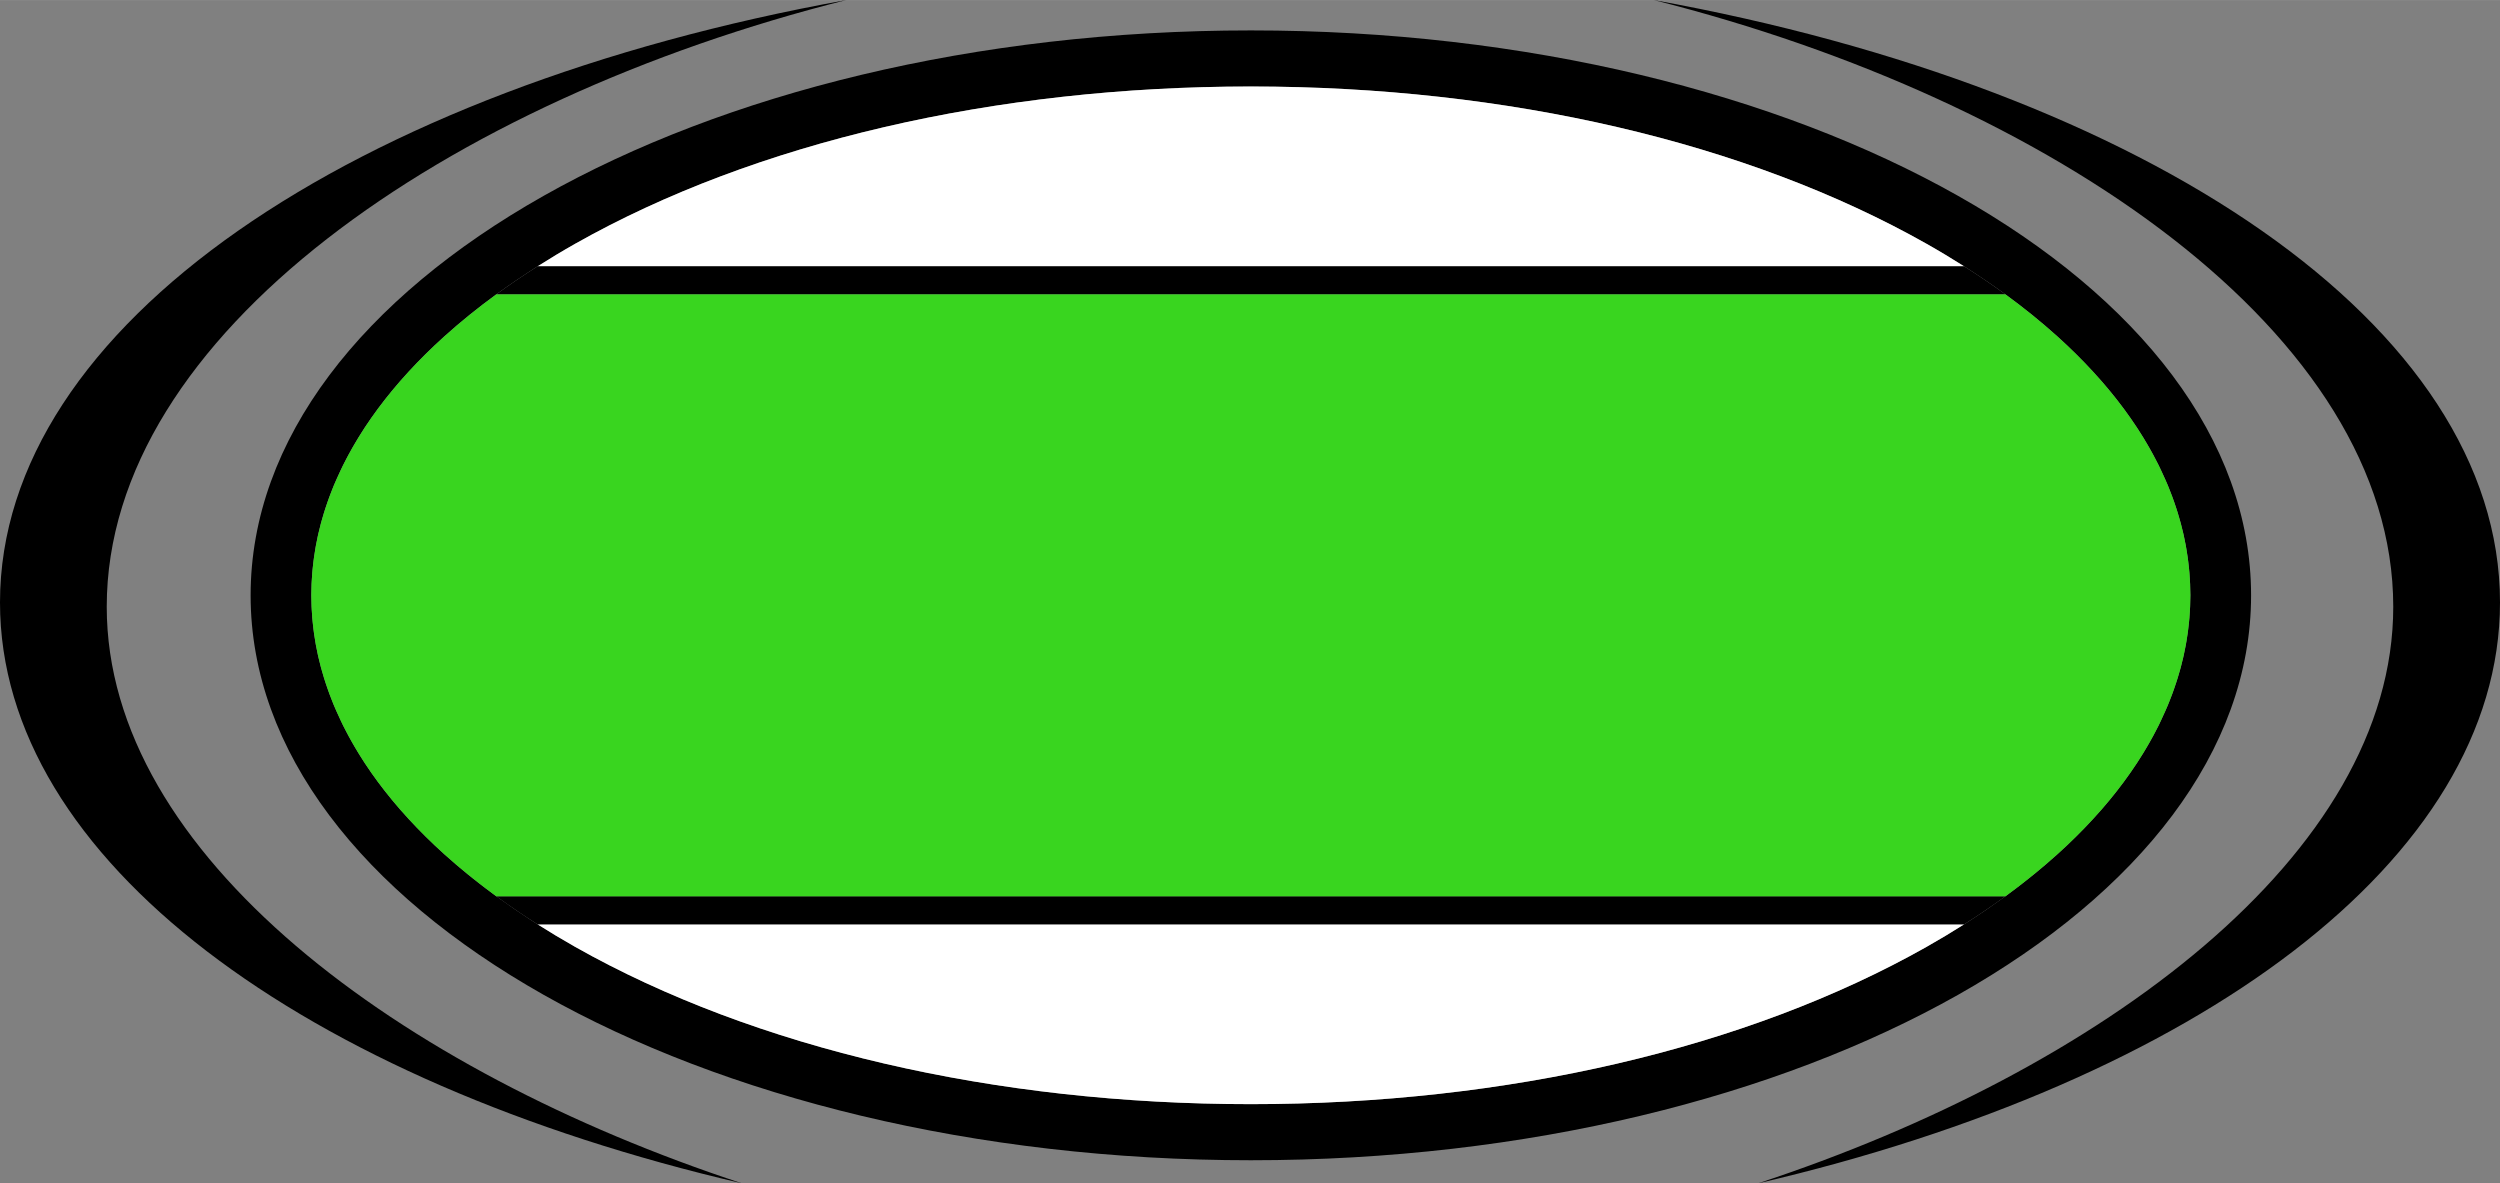
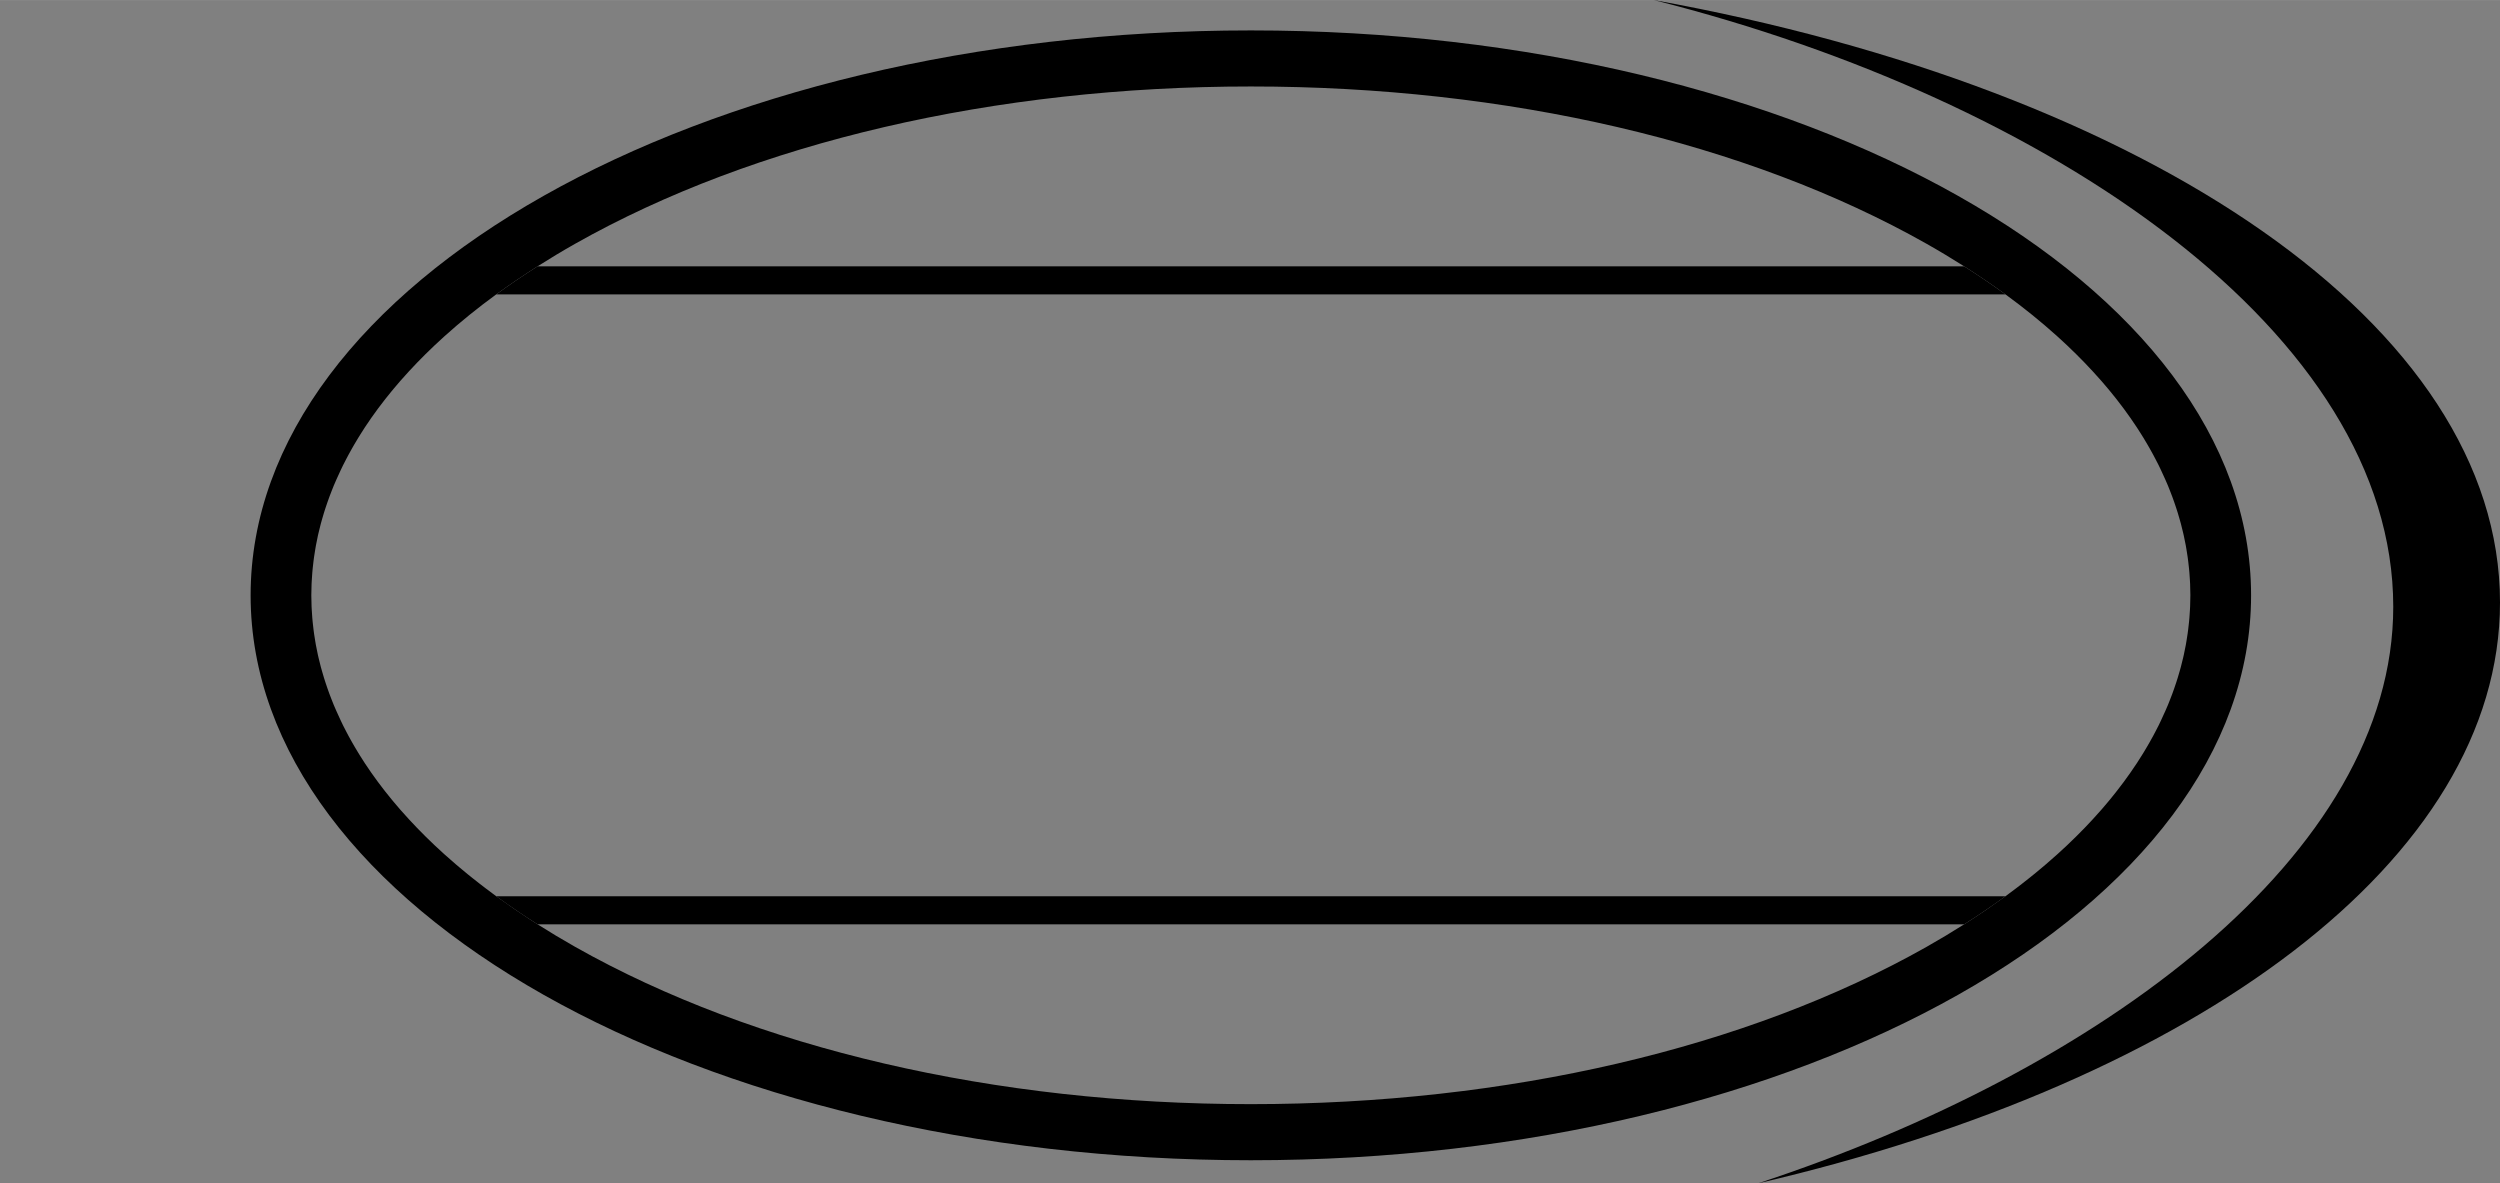
<svg xmlns="http://www.w3.org/2000/svg" xml:space="preserve" width="5837px" height="2763px" version="1.1" style="shape-rendering:geometricPrecision; text-rendering:geometricPrecision; image-rendering:optimizeQuality; fill-rule:evenodd; clip-rule:evenodd" viewBox="0 0 5837 2762.78">
  <rect x="0" y="0" width="5837" height="2762.78" fill="#808080" stroke="none" />
  <defs>
    <style type="text/css">
   
    .fil2 {fill:black;fill-rule:nonzero}
    .fil3 {fill:#39D51F;fill-rule:nonzero}
    .fil1 {fill:white;fill-rule:nonzero}
    .fil0 {fill:black;fill-rule:nonzero}
   
  </style>
  </defs>
  <g id="Layer_x0020_1">
-     <path class="fil0" d="M5255.83 1389.86c0,-728.44 -1045.57,-1318.97 -2335.34,-1318.97 -1289.79,0 -2335.35,590.53 -2335.35,1318.97 0,728.46 1045.57,1318.98 2335.35,1318.98 1289.76,0 2335.34,-590.52 2335.34,-1318.98zm-315.12 459.01c-4.63,5.89 -9.35,11.76 -14.17,17.6 -1.33,1.63 -2.69,3.26 -4.06,4.89 -5.04,6.04 -10.14,12.06 -15.34,18.07 -0.77,0.86 -1.52,1.72 -2.31,2.6 -12.01,13.71 -24.52,27.31 -37.54,40.8 -13.01,13.48 -26.5,26.84 -40.51,40.08 -0.35,0.32 -0.68,0.66 -1.02,0.98 -6.83,6.46 -13.8,12.89 -20.89,19.28 -0.59,0.53 -1.19,1.08 -1.81,1.62 -8.68,7.82 -17.56,15.59 -26.59,23.33 -2.81,2.4 -5.69,4.78 -8.54,7.17 -6.26,5.27 -12.55,10.54 -18.97,15.77 -3.6,2.93 -7.27,5.85 -10.94,8.78 -5.81,4.64 -11.68,9.26 -17.61,13.89 -4.02,3.11 -8.07,6.23 -12.14,9.33 -5.82,4.43 -11.73,8.82 -17.66,13.2 -2.81,2.09 -5.52,4.18 -8.34,6.25 -1.06,0.79 -2.22,1.54 -3.29,2.32 -13.01,9.43 -26.28,18.78 -39.82,28.03 -2.99,2.05 -6.05,4.09 -9.06,6.13 -14.28,9.62 -28.74,19.19 -43.59,28.61 -0.22,0.15 -0.42,0.26 -0.64,0.42l-0.01 0c-28.31,17.93 -57.56,35.55 -87.97,52.73 -419.12,236.73 -979.33,367.1 -1577.39,367.1 -598.08,0 -1158.28,-130.38 -1577.41,-367.1 -30.43,-17.19 -59.67,-34.8 -87.97,-52.73 -0.08,-0.07 -0.16,-0.13 -0.23,-0.17 -14.92,-9.44 -29.42,-19.04 -43.73,-28.69 -3.07,-2.07 -6.15,-4.13 -9.19,-6.2 -13.5,-9.23 -26.74,-18.54 -39.69,-27.94 -1.17,-0.83 -2.41,-1.67 -3.58,-2.51 -2.97,-2.17 -5.83,-4.39 -8.77,-6.58 -5.69,-4.2 -11.36,-8.43 -16.93,-12.67 -4.2,-3.2 -8.37,-6.4 -12.52,-9.61 -5.84,-4.53 -11.6,-9.09 -17.33,-13.66 -3.73,-2.97 -7.46,-5.96 -11.14,-8.94 -6.36,-5.2 -12.62,-10.41 -18.84,-15.66 -2.87,-2.41 -5.79,-4.82 -8.63,-7.25 -9.03,-7.72 -17.92,-15.5 -26.61,-23.32 -0.62,-0.57 -1.25,-1.15 -1.88,-1.72 -7.05,-6.37 -13.99,-12.76 -20.81,-19.21 -0.37,-0.33 -0.73,-0.7 -1.1,-1.04 -13.97,-13.22 -27.44,-26.56 -40.44,-40.02 -12.99,-13.46 -25.48,-27.05 -37.48,-40.74 -0.8,-0.9 -1.61,-1.81 -2.41,-2.7 -5.2,-5.99 -10.28,-11.99 -15.3,-18.01 -1.37,-1.65 -2.76,-3.31 -4.11,-4.96 -4.8,-5.83 -9.5,-11.66 -14.11,-17.5 -1.32,-1.67 -2.61,-3.36 -3.92,-5.02 -4.69,-6.06 -9.35,-12.11 -13.85,-18.19 -0.08,-0.09 -0.14,-0.21 -0.22,-0.3 -10.53,-14.22 -20.56,-28.53 -30.04,-42.96 -0.14,-0.21 -0.27,-0.4 -0.41,-0.63 -3.59,-5.44 -7.01,-10.91 -10.45,-16.37 -1.66,-2.68 -3.37,-5.35 -4.99,-8.04 -3.09,-5.01 -6.06,-10.07 -9.01,-15.09 -1.86,-3.18 -3.68,-6.33 -5.47,-9.51 -2.74,-4.86 -5.46,-9.71 -8.09,-14.57 -1.85,-3.41 -3.63,-6.85 -5.42,-10.28 -2.47,-4.73 -4.97,-9.48 -7.31,-14.21 -1.87,-3.77 -3.64,-7.54 -5.43,-11.32 -3.63,-7.61 -7.13,-15.23 -10.47,-22.89 -2.01,-4.58 -4.06,-9.18 -5.97,-13.79 -1.67,-4.05 -3.23,-8.11 -4.82,-12.16 -1.76,-4.46 -3.51,-8.93 -5.18,-13.41 -1.5,-4.01 -2.92,-8.06 -4.33,-12.09 -1.62,-4.61 -3.19,-9.23 -4.71,-13.85 -1.27,-3.89 -2.53,-7.76 -3.73,-11.67 -1.55,-5.03 -3,-10.07 -4.43,-15.1 -1,-3.51 -2.04,-7.02 -2.98,-10.52 -1.89,-7.1 -3.63,-14.23 -5.29,-21.36 -0.51,-2.2 -1.03,-4.38 -1.52,-6.59 -1.71,-7.73 -3.28,-15.49 -4.7,-23.24 -0.57,-3.07 -1.04,-6.13 -1.55,-9.2 -0.98,-5.72 -1.89,-11.43 -2.71,-17.16 -0.47,-3.36 -0.89,-6.73 -1.32,-10.1 -0.7,-5.57 -1.33,-11.12 -1.87,-16.68 -0.32,-3.3 -0.65,-6.61 -0.92,-9.9 -0.5,-5.98 -0.88,-11.97 -1.2,-17.97 -0.16,-2.83 -0.36,-5.65 -0.48,-8.49 -0.36,-8.8 -0.59,-17.6 -0.59,-26.43 0,-8.79 0.23,-17.62 0.59,-26.41 0.12,-2.83 0.32,-5.65 0.48,-8.49 0.32,-5.99 0.7,-11.97 1.2,-17.95 0.27,-3.32 0.6,-6.62 0.92,-9.91 0.55,-5.56 1.18,-11.15 1.87,-16.7 0.41,-3.37 0.84,-6.71 1.32,-10.08 0.82,-5.74 1.73,-11.44 2.71,-17.16 0.51,-3.06 0.98,-6.12 1.55,-9.2 1.43,-7.77 2.99,-15.55 4.71,-23.31 0.48,-2.16 0.99,-4.3 1.5,-6.46 1.65,-7.15 3.41,-14.3 5.3,-21.42 0.93,-3.5 1.97,-7 2.95,-10.49 1.44,-5.05 2.9,-10.12 4.45,-15.16 1.19,-3.89 2.44,-7.75 3.71,-11.61 1.53,-4.65 3.1,-9.28 4.73,-13.91 1.41,-4.03 2.83,-8.04 4.32,-12.05 1.68,-4.5 3.43,-8.99 5.2,-13.49 1.59,-4.01 3.13,-8.06 4.79,-12.06 1.95,-4.7 4.02,-9.38 6.09,-14.07 3.26,-7.47 6.69,-14.91 10.22,-22.35 1.86,-3.87 3.65,-7.74 5.59,-11.6 2.33,-4.71 4.8,-9.4 7.24,-14.07 1.83,-3.49 3.64,-6.99 5.52,-10.46 2.61,-4.82 5.29,-9.63 8.01,-14.43 1.83,-3.24 3.69,-6.47 5.57,-9.7 2.92,-4.99 5.87,-9.97 8.91,-14.93 1.69,-2.78 3.44,-5.54 5.17,-8.29 3.37,-5.39 6.75,-10.78 10.26,-16.14 0.3,-0.46 0.62,-0.9 0.91,-1.35 9.2,-13.94 18.89,-27.79 29.06,-41.54 0.28,-0.38 0.54,-0.76 0.82,-1.15 4.42,-5.95 8.98,-11.87 13.58,-17.77 1.41,-1.82 2.8,-3.63 4.23,-5.46 4.54,-5.74 9.16,-11.45 13.86,-17.19 1.47,-1.78 2.94,-3.55 4.43,-5.34 4.92,-5.89 9.9,-11.79 15.01,-17.66 0.92,-1.08 1.87,-2.13 2.82,-3.19 23.82,-27.17 49.57,-53.86 77.26,-80.08 0.54,-0.52 1.08,-1.04 1.64,-1.55 6.67,-6.31 13.49,-12.59 20.4,-18.83 0.79,-0.74 1.59,-1.43 2.39,-2.16 37.03,-33.35 77.18,-65.87 120.43,-97.41 0.01,-0.01 0.05,-0.04 0.07,-0.05 0.03,-0.01 0.04,-0.04 0.05,-0.04 14.98,-10.93 30.38,-21.73 46.09,-32.43 2.33,-1.59 4.77,-3.14 7.11,-4.71 13.65,-9.21 27.51,-18.34 41.71,-27.36 0.5,-0.32 0.96,-0.65 1.46,-0.97l0.07 0c28.28,-17.95 57.49,-35.58 87.9,-52.74 419.13,-236.73 979.34,-367.1 1577.41,-367.1 598.06,0 1158.27,130.38 1577.39,367.1 30.41,17.18 59.62,34.8 87.9,52.74l0.08 0c0.49,0.31 0.95,0.64 1.43,0.95 14.52,9.23 28.69,18.57 42.64,27.99 1.99,1.33 4.07,2.65 6.05,4 15.75,10.73 31.21,21.56 46.23,32.53 0.02,0.03 0.04,0.03 0.05,0.04 0.03,0.01 0.04,0.04 0.08,0.05 43.25,31.56 83.44,64.08 120.48,97.45 0.77,0.7 1.52,1.38 2.29,2.07 6.93,6.27 13.77,12.57 20.47,18.89 0.52,0.5 1.04,1.01 1.56,1.5 27.74,26.25 53.53,53 77.38,80.19 0.91,1.02 1.83,2.04 2.73,3.06 5.12,5.9 10.14,11.83 15.09,17.75 1.45,1.74 2.91,3.49 4.34,5.23 4.73,5.76 9.38,11.52 13.94,17.29 1.39,1.77 2.74,3.53 4.1,5.29 4.63,5.95 9.23,11.92 13.66,17.92 0.22,0.28 0.44,0.59 0.65,0.88 10.3,13.93 20.09,27.95 29.41,42.05 0.24,0.35 0.46,0.7 0.7,1.05 3.54,5.39 6.96,10.83 10.35,16.23 1.72,2.72 3.45,5.45 5.12,8.18 3.02,4.99 6.01,10 8.94,15.04 1.86,3.2 3.7,6.4 5.52,9.58 2.74,4.84 5.43,9.67 8.06,14.5 1.86,3.46 3.65,6.94 5.46,10.38 2.46,4.71 4.93,9.39 7.29,14.13 1.88,3.82 3.66,7.66 5.5,11.48 3.58,7.53 7.04,15.07 10.36,22.61 2.03,4.64 4.09,9.26 6.01,13.92 1.67,4.02 3.23,8.1 4.83,12.15 1.76,4.47 3.51,8.94 5.16,13.41 1.5,4.01 2.93,8.04 4.35,12.06 1.61,4.62 3.18,9.26 4.7,13.89 1.27,3.89 2.52,7.76 3.73,11.64 1.55,5.03 3,10.1 4.43,15.14 1,3.49 2.04,6.98 2.96,10.5 1.9,7.12 3.65,14.26 5.31,21.42 0.48,2.16 1.01,4.31 1.48,6.47 1.72,7.75 3.28,15.55 4.73,23.33 0.54,3.04 1.01,6.08 1.54,9.15 0.94,5.71 1.88,11.43 2.69,17.19 0.47,3.36 0.89,6.7 1.33,10.08 0.69,5.56 1.33,11.13 1.87,16.7 0.32,3.3 0.65,6.6 0.92,9.9 0.5,5.98 0.87,11.96 1.21,17.95 0.16,2.85 0.36,5.67 0.47,8.5 0.36,8.79 0.6,17.61 0.6,26.41 0,8.82 -0.24,17.62 -0.6,26.42 -0.11,2.85 -0.31,5.67 -0.47,8.5 -0.32,5.99 -0.71,11.98 -1.21,17.96 -0.27,3.31 -0.6,6.62 -0.92,9.91 -0.55,5.56 -1.19,11.12 -1.87,16.67 -0.42,3.38 -0.85,6.74 -1.33,10.11 -0.8,5.74 -1.73,11.44 -2.69,17.18 -0.53,3.03 -1,6.09 -1.54,9.14 -1.42,7.78 -3,15.55 -4.72,23.3 -0.48,2.18 -1.01,4.38 -1.51,6.56 -1.65,7.14 -3.41,14.26 -5.29,21.36 -0.92,3.51 -1.96,7.04 -2.96,10.54 -1.42,5.03 -2.88,10.07 -4.42,15.08 -1.22,3.91 -2.47,7.8 -3.75,11.69 -1.51,4.62 -3.07,9.24 -4.69,13.84 -1.42,4.03 -2.85,8.08 -4.35,12.12 -1.65,4.45 -3.4,8.88 -5.13,13.33 -1.61,4.08 -3.19,8.17 -4.86,12.23 -1.9,4.56 -3.92,9.11 -5.91,13.64 -3.39,7.73 -6.91,15.45 -10.59,23.15 -1.77,3.72 -3.5,7.45 -5.34,11.16 -2.39,4.77 -4.89,9.53 -7.37,14.28 -1.78,3.42 -3.54,6.82 -5.37,10.21 -2.65,4.89 -5.38,9.78 -8.14,14.63 -1.78,3.16 -3.6,6.28 -5.43,9.42 -2.95,5.07 -5.96,10.14 -9.04,15.2 -1.62,2.63 -3.28,5.25 -4.94,7.87 -3.44,5.52 -6.9,11.02 -10.52,16.53 -0.05,0.1 -0.11,0.19 -0.19,0.28 -9.61,14.59 -19.73,29.1 -30.41,43.5 0,0.02 -0.02,0.02 -0.03,0.04 -4.54,6.11 -9.23,12.2 -13.95,18.27 -1.3,1.69 -2.53,3.33 -3.82,4.94z" />
-     <path class="fil0" d="M249.21 1416.64c0,-636.03 795.22,-1181.93 1726.58,-1416.63 -1152.4,208.44 -1975.79,759.46 -1975.79,1406.51 0,600.51 709.27,1118.25 1732.46,1356.26 -799.73,-262.83 -1483.25,-767.13 -1483.25,-1346.14z" />
+     <path class="fil0" d="M5255.83 1389.86c0,-728.44 -1045.57,-1318.97 -2335.34,-1318.97 -1289.79,0 -2335.35,590.53 -2335.35,1318.97 0,728.46 1045.57,1318.98 2335.35,1318.98 1289.76,0 2335.34,-590.52 2335.34,-1318.98m-315.12 459.01c-4.63,5.89 -9.35,11.76 -14.17,17.6 -1.33,1.63 -2.69,3.26 -4.06,4.89 -5.04,6.04 -10.14,12.06 -15.34,18.07 -0.77,0.86 -1.52,1.72 -2.31,2.6 -12.01,13.71 -24.52,27.31 -37.54,40.8 -13.01,13.48 -26.5,26.84 -40.51,40.08 -0.35,0.32 -0.68,0.66 -1.02,0.98 -6.83,6.46 -13.8,12.89 -20.89,19.28 -0.59,0.53 -1.19,1.08 -1.81,1.62 -8.68,7.82 -17.56,15.59 -26.59,23.33 -2.81,2.4 -5.69,4.78 -8.54,7.17 -6.26,5.27 -12.55,10.54 -18.97,15.77 -3.6,2.93 -7.27,5.85 -10.94,8.78 -5.81,4.64 -11.68,9.26 -17.61,13.89 -4.02,3.11 -8.07,6.23 -12.14,9.33 -5.82,4.43 -11.73,8.82 -17.66,13.2 -2.81,2.09 -5.52,4.18 -8.34,6.25 -1.06,0.79 -2.22,1.54 -3.29,2.32 -13.01,9.43 -26.28,18.78 -39.82,28.03 -2.99,2.05 -6.05,4.09 -9.06,6.13 -14.28,9.62 -28.74,19.19 -43.59,28.61 -0.22,0.15 -0.42,0.26 -0.64,0.42l-0.01 0c-28.31,17.93 -57.56,35.55 -87.97,52.73 -419.12,236.73 -979.33,367.1 -1577.39,367.1 -598.08,0 -1158.28,-130.38 -1577.41,-367.1 -30.43,-17.19 -59.67,-34.8 -87.97,-52.73 -0.08,-0.07 -0.16,-0.13 -0.23,-0.17 -14.92,-9.44 -29.42,-19.04 -43.73,-28.69 -3.07,-2.07 -6.15,-4.13 -9.19,-6.2 -13.5,-9.23 -26.74,-18.54 -39.69,-27.94 -1.17,-0.83 -2.41,-1.67 -3.58,-2.51 -2.97,-2.17 -5.83,-4.39 -8.77,-6.58 -5.69,-4.2 -11.36,-8.43 -16.93,-12.67 -4.2,-3.2 -8.37,-6.4 -12.52,-9.61 -5.84,-4.53 -11.6,-9.09 -17.33,-13.66 -3.73,-2.97 -7.46,-5.96 -11.14,-8.94 -6.36,-5.2 -12.62,-10.41 -18.84,-15.66 -2.87,-2.41 -5.79,-4.82 -8.63,-7.25 -9.03,-7.72 -17.92,-15.5 -26.61,-23.32 -0.62,-0.57 -1.25,-1.15 -1.88,-1.72 -7.05,-6.37 -13.99,-12.76 -20.81,-19.21 -0.37,-0.33 -0.73,-0.7 -1.1,-1.04 -13.97,-13.22 -27.44,-26.56 -40.44,-40.02 -12.99,-13.46 -25.48,-27.05 -37.48,-40.74 -0.8,-0.9 -1.61,-1.81 -2.41,-2.7 -5.2,-5.99 -10.28,-11.99 -15.3,-18.01 -1.37,-1.65 -2.76,-3.31 -4.11,-4.96 -4.8,-5.83 -9.5,-11.66 -14.11,-17.5 -1.32,-1.67 -2.61,-3.36 -3.92,-5.02 -4.69,-6.06 -9.35,-12.11 -13.85,-18.19 -0.08,-0.09 -0.14,-0.21 -0.22,-0.3 -10.53,-14.22 -20.56,-28.53 -30.04,-42.96 -0.14,-0.21 -0.27,-0.4 -0.41,-0.63 -3.59,-5.44 -7.01,-10.91 -10.45,-16.37 -1.66,-2.68 -3.37,-5.35 -4.99,-8.04 -3.09,-5.01 -6.06,-10.07 -9.01,-15.09 -1.86,-3.18 -3.68,-6.33 -5.47,-9.51 -2.74,-4.86 -5.46,-9.71 -8.09,-14.57 -1.85,-3.41 -3.63,-6.85 -5.42,-10.28 -2.47,-4.73 -4.97,-9.48 -7.31,-14.21 -1.87,-3.77 -3.64,-7.54 -5.43,-11.32 -3.63,-7.61 -7.13,-15.23 -10.47,-22.89 -2.01,-4.58 -4.06,-9.18 -5.97,-13.79 -1.67,-4.05 -3.23,-8.11 -4.82,-12.16 -1.76,-4.46 -3.51,-8.93 -5.18,-13.41 -1.5,-4.01 -2.92,-8.06 -4.33,-12.09 -1.62,-4.61 -3.19,-9.23 -4.71,-13.85 -1.27,-3.89 -2.53,-7.76 -3.73,-11.67 -1.55,-5.03 -3,-10.07 -4.43,-15.1 -1,-3.51 -2.04,-7.02 -2.98,-10.52 -1.89,-7.1 -3.63,-14.23 -5.29,-21.36 -0.51,-2.2 -1.03,-4.38 -1.52,-6.59 -1.71,-7.73 -3.28,-15.49 -4.7,-23.24 -0.57,-3.07 -1.04,-6.13 -1.55,-9.2 -0.98,-5.72 -1.89,-11.43 -2.71,-17.16 -0.47,-3.36 -0.89,-6.73 -1.32,-10.1 -0.7,-5.57 -1.33,-11.12 -1.87,-16.68 -0.32,-3.3 -0.65,-6.61 -0.92,-9.9 -0.5,-5.98 -0.88,-11.97 -1.2,-17.97 -0.16,-2.83 -0.36,-5.65 -0.48,-8.49 -0.36,-8.8 -0.59,-17.6 -0.59,-26.43 0,-8.79 0.23,-17.62 0.59,-26.41 0.12,-2.83 0.32,-5.65 0.48,-8.49 0.32,-5.99 0.7,-11.97 1.2,-17.95 0.27,-3.32 0.6,-6.62 0.92,-9.91 0.55,-5.56 1.18,-11.15 1.87,-16.7 0.41,-3.37 0.84,-6.71 1.32,-10.08 0.82,-5.74 1.73,-11.44 2.71,-17.16 0.51,-3.06 0.98,-6.12 1.55,-9.2 1.43,-7.77 2.99,-15.55 4.71,-23.31 0.48,-2.16 0.99,-4.3 1.5,-6.46 1.65,-7.15 3.41,-14.3 5.3,-21.42 0.93,-3.5 1.97,-7 2.95,-10.49 1.44,-5.05 2.9,-10.12 4.45,-15.16 1.19,-3.89 2.44,-7.75 3.71,-11.61 1.53,-4.65 3.1,-9.28 4.73,-13.91 1.41,-4.03 2.83,-8.04 4.32,-12.05 1.68,-4.5 3.43,-8.99 5.2,-13.49 1.59,-4.01 3.13,-8.06 4.79,-12.06 1.95,-4.7 4.02,-9.38 6.09,-14.07 3.26,-7.47 6.69,-14.91 10.22,-22.35 1.86,-3.87 3.65,-7.74 5.59,-11.6 2.33,-4.71 4.8,-9.4 7.24,-14.07 1.83,-3.49 3.64,-6.99 5.52,-10.46 2.61,-4.82 5.29,-9.63 8.01,-14.43 1.83,-3.24 3.69,-6.47 5.57,-9.7 2.92,-4.99 5.87,-9.97 8.91,-14.93 1.69,-2.78 3.44,-5.54 5.17,-8.29 3.37,-5.39 6.75,-10.78 10.26,-16.14 0.3,-0.46 0.62,-0.9 0.91,-1.35 9.2,-13.94 18.89,-27.79 29.06,-41.54 0.28,-0.38 0.54,-0.76 0.82,-1.15 4.42,-5.95 8.98,-11.87 13.58,-17.77 1.41,-1.82 2.8,-3.63 4.23,-5.46 4.54,-5.74 9.16,-11.45 13.86,-17.19 1.47,-1.78 2.94,-3.55 4.43,-5.34 4.92,-5.89 9.9,-11.79 15.01,-17.66 0.92,-1.08 1.87,-2.13 2.82,-3.19 23.82,-27.17 49.57,-53.86 77.26,-80.08 0.54,-0.52 1.08,-1.04 1.64,-1.55 6.67,-6.31 13.49,-12.59 20.4,-18.83 0.79,-0.74 1.59,-1.43 2.39,-2.16 37.03,-33.35 77.18,-65.87 120.43,-97.41 0.01,-0.01 0.05,-0.04 0.07,-0.05 0.03,-0.01 0.04,-0.04 0.05,-0.04 14.98,-10.93 30.38,-21.73 46.09,-32.43 2.33,-1.59 4.77,-3.14 7.11,-4.71 13.65,-9.21 27.51,-18.34 41.71,-27.36 0.5,-0.32 0.96,-0.65 1.46,-0.97l0.07 0c28.28,-17.95 57.49,-35.58 87.9,-52.74 419.13,-236.73 979.34,-367.1 1577.41,-367.1 598.06,0 1158.27,130.38 1577.39,367.1 30.41,17.18 59.62,34.8 87.9,52.74l0.08 0c0.49,0.31 0.95,0.64 1.43,0.95 14.52,9.23 28.69,18.57 42.64,27.99 1.99,1.33 4.07,2.65 6.05,4 15.75,10.73 31.21,21.56 46.23,32.53 0.02,0.03 0.04,0.03 0.05,0.04 0.03,0.01 0.04,0.04 0.08,0.05 43.25,31.56 83.44,64.08 120.48,97.45 0.77,0.7 1.52,1.38 2.29,2.07 6.93,6.27 13.77,12.57 20.47,18.89 0.52,0.5 1.04,1.01 1.56,1.5 27.74,26.25 53.53,53 77.38,80.19 0.91,1.02 1.83,2.04 2.73,3.06 5.12,5.9 10.14,11.83 15.09,17.75 1.45,1.74 2.91,3.49 4.34,5.23 4.73,5.76 9.38,11.52 13.94,17.29 1.39,1.77 2.74,3.53 4.1,5.29 4.63,5.95 9.23,11.92 13.66,17.92 0.22,0.28 0.44,0.59 0.65,0.88 10.3,13.93 20.09,27.95 29.41,42.05 0.24,0.35 0.46,0.7 0.7,1.05 3.54,5.39 6.96,10.83 10.35,16.23 1.72,2.72 3.45,5.45 5.12,8.18 3.02,4.99 6.01,10 8.94,15.04 1.86,3.2 3.7,6.4 5.52,9.58 2.74,4.84 5.43,9.67 8.06,14.5 1.86,3.46 3.65,6.94 5.46,10.38 2.46,4.71 4.93,9.39 7.29,14.13 1.88,3.82 3.66,7.66 5.5,11.48 3.58,7.53 7.04,15.07 10.36,22.61 2.03,4.64 4.09,9.26 6.01,13.92 1.67,4.02 3.23,8.1 4.83,12.15 1.76,4.47 3.51,8.94 5.16,13.41 1.5,4.01 2.93,8.04 4.35,12.06 1.61,4.62 3.18,9.26 4.7,13.89 1.27,3.89 2.52,7.76 3.73,11.64 1.55,5.03 3,10.1 4.43,15.14 1,3.49 2.04,6.98 2.96,10.5 1.9,7.12 3.65,14.26 5.31,21.42 0.48,2.16 1.01,4.31 1.48,6.47 1.72,7.75 3.28,15.55 4.73,23.33 0.54,3.04 1.01,6.08 1.54,9.15 0.94,5.71 1.88,11.43 2.69,17.19 0.47,3.36 0.89,6.7 1.33,10.08 0.69,5.56 1.33,11.13 1.87,16.7 0.32,3.3 0.65,6.6 0.92,9.9 0.5,5.98 0.87,11.96 1.21,17.95 0.16,2.85 0.36,5.67 0.47,8.5 0.36,8.79 0.6,17.61 0.6,26.41 0,8.82 -0.24,17.62 -0.6,26.42 -0.11,2.85 -0.31,5.67 -0.47,8.5 -0.32,5.99 -0.71,11.98 -1.21,17.96 -0.27,3.31 -0.6,6.62 -0.92,9.91 -0.55,5.56 -1.19,11.12 -1.87,16.67 -0.42,3.38 -0.85,6.74 -1.33,10.11 -0.8,5.74 -1.73,11.44 -2.69,17.18 -0.53,3.03 -1,6.09 -1.54,9.14 -1.42,7.78 -3,15.55 -4.72,23.3 -0.48,2.18 -1.01,4.38 -1.51,6.56 -1.65,7.14 -3.41,14.26 -5.29,21.36 -0.92,3.51 -1.96,7.04 -2.96,10.54 -1.42,5.03 -2.88,10.07 -4.42,15.08 -1.22,3.91 -2.47,7.8 -3.75,11.69 -1.51,4.62 -3.07,9.24 -4.69,13.84 -1.42,4.03 -2.85,8.08 -4.35,12.12 -1.65,4.45 -3.4,8.88 -5.13,13.33 -1.61,4.08 -3.19,8.17 -4.86,12.23 -1.9,4.56 -3.92,9.11 -5.91,13.64 -3.39,7.73 -6.91,15.45 -10.59,23.15 -1.77,3.72 -3.5,7.45 -5.34,11.16 -2.39,4.77 -4.89,9.53 -7.37,14.28 -1.78,3.42 -3.54,6.82 -5.37,10.21 -2.65,4.89 -5.38,9.78 -8.14,14.63 -1.78,3.16 -3.6,6.28 -5.43,9.42 -2.95,5.07 -5.96,10.14 -9.04,15.2 -1.62,2.63 -3.28,5.25 -4.94,7.87 -3.44,5.52 -6.9,11.02 -10.52,16.53 -0.05,0.1 -0.11,0.19 -0.19,0.28 -9.61,14.59 -19.73,29.1 -30.41,43.5 0,0.02 -0.02,0.02 -0.03,0.04 -4.54,6.11 -9.23,12.2 -13.95,18.27 -1.3,1.69 -2.53,3.33 -3.82,4.94z" />
    <path class="fil1" d="M852.7 996.61c9.2,-13.94 18.89,-27.8 29.06,-41.55 -10.17,13.74 -19.87,27.61 -29.06,41.55z" />
-     <path class="fil1" d="M1343.07 2210.76c419.14,236.73 979.35,367.1 1577.42,367.1 598.05,0 1158.26,-130.38 1577.38,-367.1 30.42,-17.19 59.67,-34.8 87.97,-52.73l-3330.75 0c28.32,17.92 57.55,35.54 87.98,52.73z" />
-     <path class="fil1" d="M4497.87 568.98c-419.12,-236.73 -979.33,-367.09 -1577.38,-367.09 -598.09,0 -1158.28,130.38 -1577.42,367.09 -30.41,17.18 -59.61,34.81 -87.89,52.75l3330.61 0c-28.29,-17.96 -57.5,-35.58 -87.92,-52.75z" />
    <path class="fil2" d="M1158.68 2092.51c1.16,0.84 2.41,1.68 3.57,2.51 12.97,9.4 26.19,18.72 39.7,27.94 3.03,2.07 6.12,4.13 9.18,6.2 14.31,9.65 28.82,19.23 43.73,28.69 0.08,0.04 0.15,0.1 0.23,0.17l3330.74 0 0.01 0c0.22,-0.16 0.43,-0.27 0.64,-0.42 14.87,-9.42 29.32,-18.99 43.59,-28.61 3.01,-2.04 6.07,-4.08 9.06,-6.13 13.56,-9.26 26.83,-18.59 39.82,-28.03 1.08,-0.78 2.23,-1.53 3.29,-2.32l-3523.56 0z" />
    <path class="fil2" d="M4682.21 687.19c-15.03,-10.96 -30.46,-21.79 -46.23,-32.54 -1.97,-1.34 -4.05,-2.66 -6.05,-4 -13.96,-9.41 -28.11,-18.76 -42.64,-27.98 -0.49,-0.32 -0.95,-0.64 -1.43,-0.95l-0.08 0 -3330.61 0 -0.08 0c-0.5,0.31 -0.96,0.64 -1.46,0.96 -14.2,9.03 -28.05,18.17 -41.7,27.36 -2.35,1.59 -4.8,3.14 -7.11,4.72 -15.73,10.69 -31.1,21.49 -46.09,32.43 -0.01,0 -0.03,0.02 -0.05,0.03l3523.58 0c-0.02,-0.01 -0.03,-0.01 -0.05,-0.03z" />
-     <path class="fil3" d="M4958.48 1825.66c10.69,-14.4 20.81,-28.9 30.42,-43.5 0.07,-0.1 0.14,-0.19 0.19,-0.28 3.61,-5.51 7.08,-11.01 10.52,-16.53 1.65,-2.62 3.32,-5.25 4.93,-7.87 3.09,-5.06 6.1,-10.14 9.05,-15.2 1.83,-3.14 3.65,-6.26 5.43,-9.42 2.75,-4.87 5.48,-9.76 8.13,-14.63 1.84,-3.39 3.59,-6.8 5.37,-10.21 2.49,-4.75 5,-9.51 7.37,-14.29 1.85,-3.7 3.57,-7.44 5.34,-11.16 3.68,-7.69 7.2,-15.41 10.6,-23.14 1.98,-4.54 3.99,-9.08 5.9,-13.64 1.67,-4.06 3.26,-8.15 4.86,-12.23 1.74,-4.46 3.48,-8.89 5.14,-13.33 1.5,-4.04 2.92,-8.09 4.34,-12.13 1.63,-4.59 3.18,-9.21 4.69,-13.84 1.28,-3.88 2.54,-7.77 3.76,-11.68 1.53,-5.01 2.98,-10.06 4.42,-15.08 0.99,-3.51 2.03,-7.04 2.96,-10.54 1.88,-7.1 3.63,-14.22 5.29,-21.36 0.5,-2.18 1.02,-4.38 1.51,-6.56 1.72,-7.75 3.29,-15.52 4.71,-23.3 0.54,-3.04 1.02,-6.1 1.54,-9.15 0.96,-5.72 1.88,-11.42 2.69,-17.18 0.48,-3.36 0.9,-6.72 1.33,-10.1 0.7,-5.56 1.34,-11.11 1.87,-16.67 0.32,-3.3 0.66,-6.62 0.93,-9.91 0.5,-5.98 0.87,-11.97 1.2,-17.96 0.17,-2.84 0.36,-5.65 0.48,-8.5 0.35,-8.8 0.6,-17.6 0.6,-26.42 0,-8.8 -0.25,-17.63 -0.6,-26.41 -0.12,-2.83 -0.31,-5.65 -0.48,-8.5 -0.32,-5.99 -0.7,-11.97 -1.2,-17.95 -0.27,-3.32 -0.61,-6.62 -0.93,-9.91 -0.55,-5.56 -1.19,-11.14 -1.87,-16.69 -0.42,-3.38 -0.84,-6.72 -1.33,-10.08 -0.79,-5.74 -1.74,-11.47 -2.69,-17.2 -0.52,-3.04 -1,-6.09 -1.54,-9.14 -1.44,-7.78 -3.01,-15.58 -4.72,-23.34 -0.48,-2.15 -1,-4.3 -1.49,-6.46 -1.65,-7.15 -3.41,-14.3 -5.3,-21.42 -0.93,-3.52 -1.97,-7.01 -2.96,-10.5 -1.43,-5.04 -2.89,-10.11 -4.44,-15.14 -1.2,-3.88 -2.46,-7.75 -3.73,-11.64 -1.52,-4.62 -3.08,-9.26 -4.7,-13.89 -1.42,-4.03 -2.84,-8.05 -4.34,-12.06 -1.66,-4.47 -3.42,-8.94 -5.17,-13.41 -1.6,-4.05 -3.16,-8.13 -4.83,-12.15 -1.91,-4.65 -3.98,-9.27 -6,-13.92 -3.32,-7.56 -6.77,-15.08 -10.37,-22.61 -1.83,-3.84 -3.6,-7.67 -5.5,-11.48 -2.37,-4.74 -4.83,-9.42 -7.29,-14.13 -1.8,-3.45 -3.6,-6.93 -5.45,-10.38 -2.63,-4.84 -5.32,-9.66 -8.06,-14.5 -1.82,-3.19 -3.67,-6.39 -5.53,-9.59 -2.93,-5.02 -5.92,-10.04 -8.94,-15.03 -1.68,-2.73 -3.41,-5.46 -5.11,-8.18 -3.4,-5.42 -6.8,-10.84 -10.35,-16.24 -0.25,-0.34 -0.46,-0.69 -0.71,-1.04 -9.31,-14.1 -19.1,-28.14 -29.4,-42.05 -0.22,-0.29 -0.44,-0.6 -0.66,-0.88 -4.44,-6 -9.03,-11.97 -13.65,-17.93 -1.36,-1.75 -2.72,-3.51 -4.1,-5.28 -4.55,-5.78 -9.22,-11.53 -13.94,-17.29 -1.44,-1.74 -2.9,-3.49 -4.35,-5.23 -4.94,-5.93 -9.95,-11.86 -15.09,-17.75 -0.9,-1.02 -1.82,-2.04 -2.73,-3.06 -23.84,-27.2 -49.63,-53.94 -77.37,-80.19 -0.53,-0.49 -1.04,-1 -1.57,-1.5 -6.68,-6.32 -13.54,-12.62 -20.47,-18.89 -0.77,-0.69 -1.51,-1.37 -2.28,-2.07 -37.07,-33.36 -77.23,-65.88 -120.49,-97.45 -0.04,-0.02 -0.05,-0.04 -0.08,-0.05l-3523.56 0c-0.03,0.01 -0.05,0.03 -0.08,0.05 -43.24,31.54 -83.4,64.06 -120.42,97.41 -0.8,0.72 -1.61,1.42 -2.4,2.16 -6.91,6.23 -13.71,12.52 -20.4,18.83 -0.55,0.51 -1.09,1.03 -1.64,1.55 -27.68,26.21 -53.44,52.91 -77.26,80.08 -0.93,1.05 -1.88,2.11 -2.81,3.19 -5.12,5.87 -10.11,11.77 -15.02,17.66 -1.47,1.79 -2.96,3.56 -4.42,5.33 -4.7,5.73 -9.34,11.44 -13.86,17.2 -1.44,1.82 -2.82,3.64 -4.23,5.46 -4.6,5.91 -9.16,11.83 -13.58,17.77 -0.29,0.38 -0.54,0.76 -0.82,1.15 -10.16,13.75 -19.85,27.61 -29.06,41.54 -0.3,0.45 -0.62,0.89 -0.91,1.35 -3.51,5.36 -6.89,10.75 -10.26,16.13 -1.73,2.77 -3.49,5.53 -5.18,8.3 -3.04,4.96 -5.98,9.94 -8.91,14.93 -1.88,3.22 -3.74,6.46 -5.57,9.7 -2.71,4.8 -5.4,9.61 -8.01,14.42 -1.87,3.48 -3.69,6.98 -5.52,10.47 -2.43,4.67 -4.91,9.36 -7.24,14.06 -1.92,3.87 -3.73,7.74 -5.58,11.61 -3.54,7.44 -6.95,14.88 -10.23,22.35 -2.06,4.68 -4.14,9.37 -6.08,14.07 -1.67,4 -3.21,8.05 -4.8,12.06 -1.76,4.49 -3.52,8.99 -5.2,13.48 -1.48,4.02 -2.91,8.03 -4.32,12.05 -1.61,4.63 -3.2,9.26 -4.72,13.92 -1.27,3.86 -2.53,7.72 -3.72,11.61 -1.56,5.04 -3.01,10.1 -4.44,15.16 -0.99,3.49 -2.03,6.99 -2.95,10.49 -1.9,7.12 -3.65,14.25 -5.31,21.42 -0.51,2.15 -1.02,4.3 -1.49,6.46 -1.72,7.76 -3.28,15.54 -4.72,23.31 -0.55,3.06 -1.04,6.12 -1.55,9.19 -0.97,5.72 -1.88,11.42 -2.7,17.17 -0.48,3.37 -0.9,6.7 -1.32,10.08 -0.71,5.56 -1.34,11.14 -1.87,16.7 -0.32,3.3 -0.66,6.6 -0.93,9.9 -0.5,5.98 -0.88,11.96 -1.2,17.96 -0.15,2.84 -0.36,5.66 -0.47,8.49 -0.36,8.79 -0.59,17.61 -0.59,26.41 0,8.83 0.23,17.63 0.59,26.43 0.11,2.84 0.32,5.66 0.47,8.49 0.32,5.99 0.7,11.99 1.2,17.97 0.27,3.3 0.61,6.61 0.93,9.9 0.55,5.56 1.18,11.13 1.87,16.67 0.41,3.38 0.83,6.75 1.32,10.11 0.82,5.71 1.73,11.43 2.7,17.15 0.51,3.06 0.99,6.12 1.55,9.21 1.42,7.75 2.99,15.5 4.7,23.24 0.49,2.21 1.02,4.39 1.53,6.59 1.65,7.13 3.39,14.26 5.29,21.35 0.93,3.51 1.97,7.01 2.97,10.53 1.42,5.03 2.88,10.08 4.43,15.1 1.21,3.91 2.46,7.78 3.73,11.67 1.53,4.62 3.09,9.24 4.72,13.85 1.41,4.03 2.83,8.07 4.33,12.09 1.66,4.48 3.42,8.95 5.17,13.41 1.61,4.05 3.16,8.11 4.82,12.16 1.91,4.61 3.96,9.21 5.97,13.79 3.35,7.66 6.84,15.27 10.47,22.89 1.79,3.77 3.55,7.54 5.43,11.32 2.36,4.73 4.85,9.48 7.32,14.2 1.78,3.43 3.57,6.87 5.42,10.29 2.63,4.88 5.34,9.73 8.08,14.56 1.81,3.19 3.63,6.34 5.47,9.51 2.95,5.03 5.92,10.1 9.01,15.1 1.63,2.69 3.33,5.36 5,8.04 3.43,5.46 6.85,10.93 10.44,16.37 0.14,0.22 0.27,0.41 0.41,0.63 9.48,14.42 19.51,28.73 30.04,42.96 0.08,0.1 0.15,0.22 0.22,0.3 4.5,6.08 9.16,12.13 13.85,18.18 1.31,1.67 2.6,3.35 3.92,5.03 4.6,5.84 9.32,11.67 14.11,17.5 1.36,1.65 2.74,3.31 4.11,4.96 5.03,6.02 10.1,12.01 15.3,18.01 0.8,0.89 1.6,1.8 2.41,2.7 12,13.69 24.5,27.26 37.49,40.74 12.99,13.47 26.46,26.8 40.44,40.02 0.37,0.34 0.73,0.71 1.1,1.04 6.81,6.45 13.76,12.84 20.8,19.21 0.63,0.57 1.27,1.14 1.89,1.72 8.68,7.82 17.59,15.6 26.61,23.32 2.83,2.42 5.75,4.84 8.62,7.25 6.22,5.24 12.48,10.46 18.85,15.66 3.68,2.98 7.4,5.96 11.13,8.94 5.73,4.57 11.5,9.12 17.34,13.66 4.14,3.21 8.3,6.41 12.52,9.61 5.58,4.24 11.23,8.47 16.92,12.67 2.95,2.19 5.81,4.41 8.78,6.58l3523.58 0c2.83,-2.07 5.54,-4.17 8.34,-6.25 5.93,-4.38 11.84,-8.77 17.65,-13.2 4.08,-3.1 8.13,-6.23 12.15,-9.34 5.93,-4.61 11.8,-9.24 17.6,-13.89 3.67,-2.92 7.33,-5.84 10.95,-8.77 6.41,-5.23 12.7,-10.5 18.97,-15.77 2.85,-2.39 5.73,-4.78 8.53,-7.18 9.04,-7.73 17.92,-15.5 26.6,-23.32 0.62,-0.55 1.22,-1.09 1.81,-1.63 7.08,-6.38 14.05,-12.81 20.88,-19.27 0.35,-0.32 0.68,-0.66 1.03,-0.98 14,-13.24 27.49,-26.61 40.51,-40.08 13.01,-13.49 25.51,-27.09 37.54,-40.8 0.78,-0.88 1.54,-1.74 2.31,-2.6 5.2,-6.01 10.31,-12.03 15.33,-18.07 1.37,-1.63 2.73,-3.27 4.06,-4.89 4.82,-5.84 9.55,-11.71 14.18,-17.6 1.29,-1.61 2.52,-3.25 3.79,-4.89 4.73,-6.08 9.42,-12.16 13.95,-18.27 0.03,-0.08 0.04,-0.08 0.04,-0.09z" />
    <path class="fil2" d="M3861.2 0c931.36,234.7 1726.57,780.61 1726.57,1416.63 0,579.02 -683.5,1083.3 -1483.24,1346.15 1023.18,-238.01 1732.47,-755.76 1732.47,-1356.26 0,-647.05 -823.4,-1198.08 -1975.8,-1406.52z" />
  </g>
</svg>